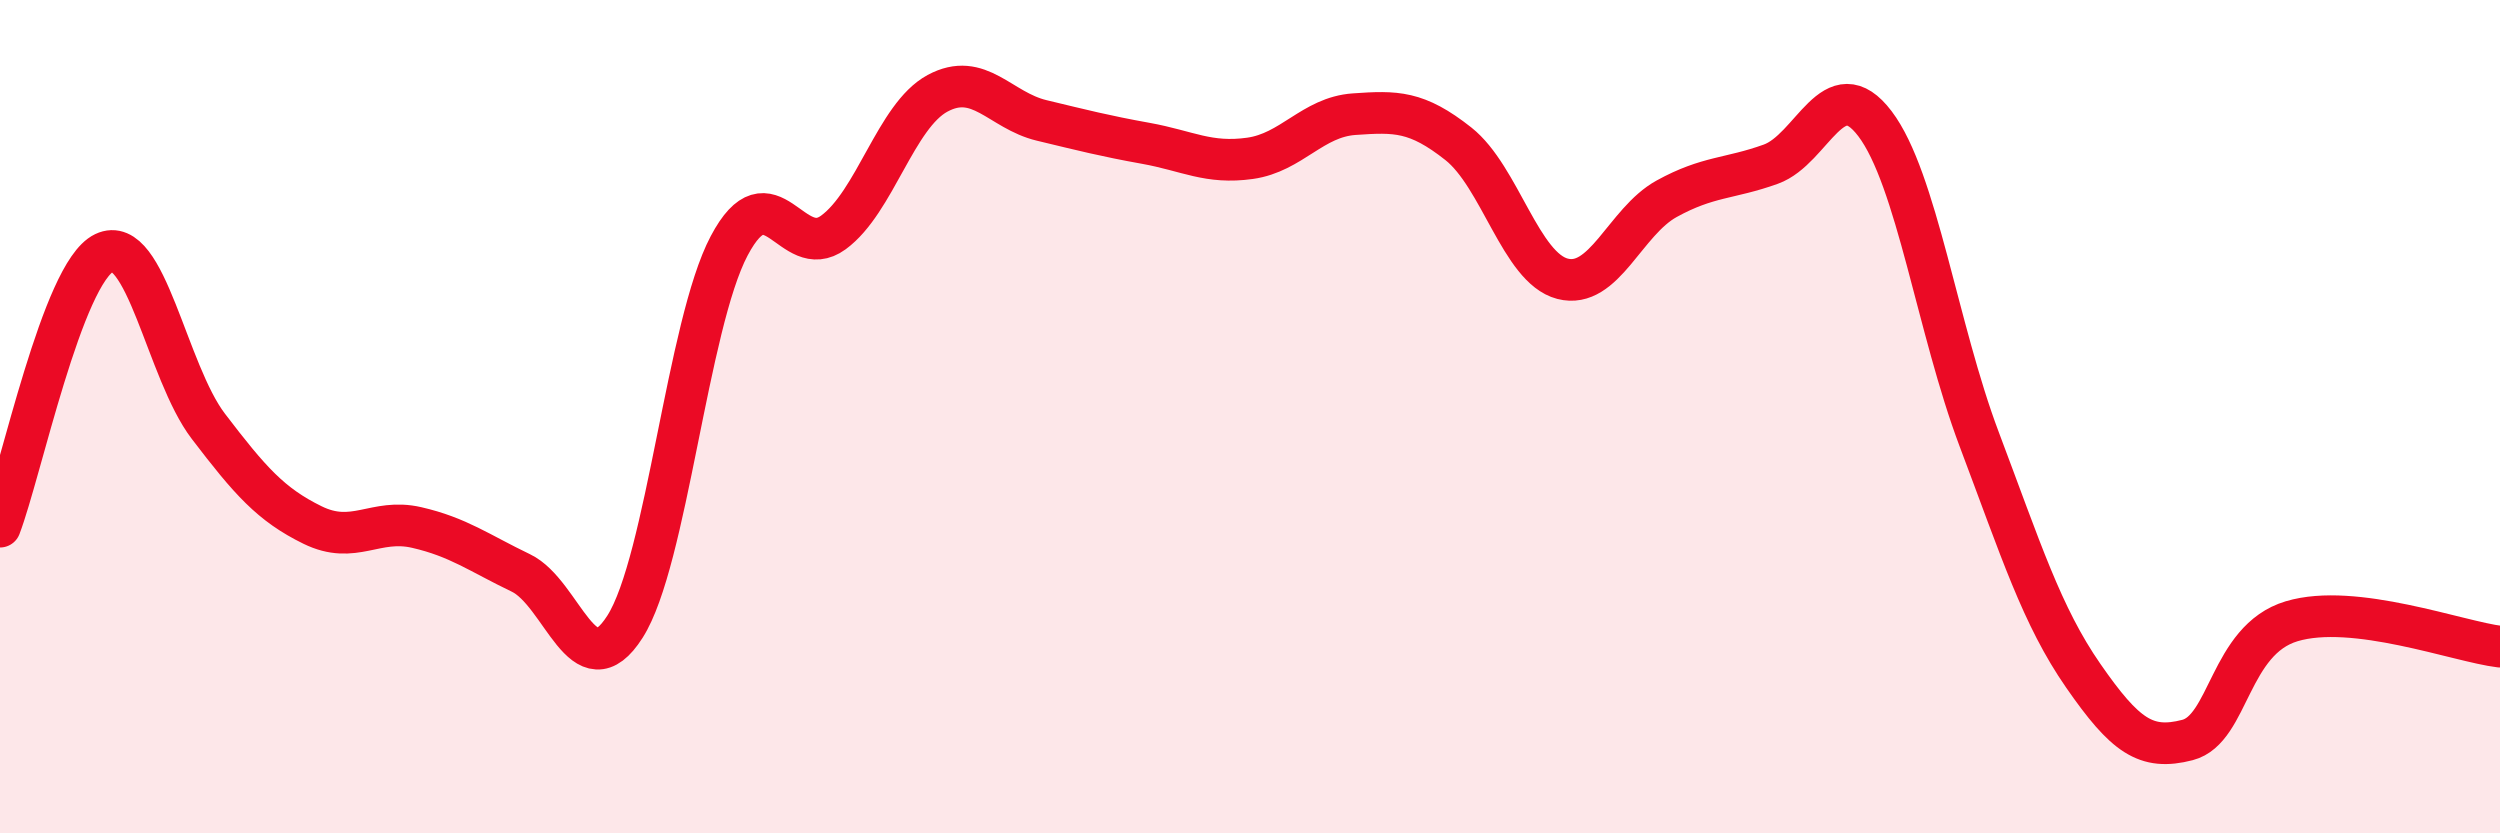
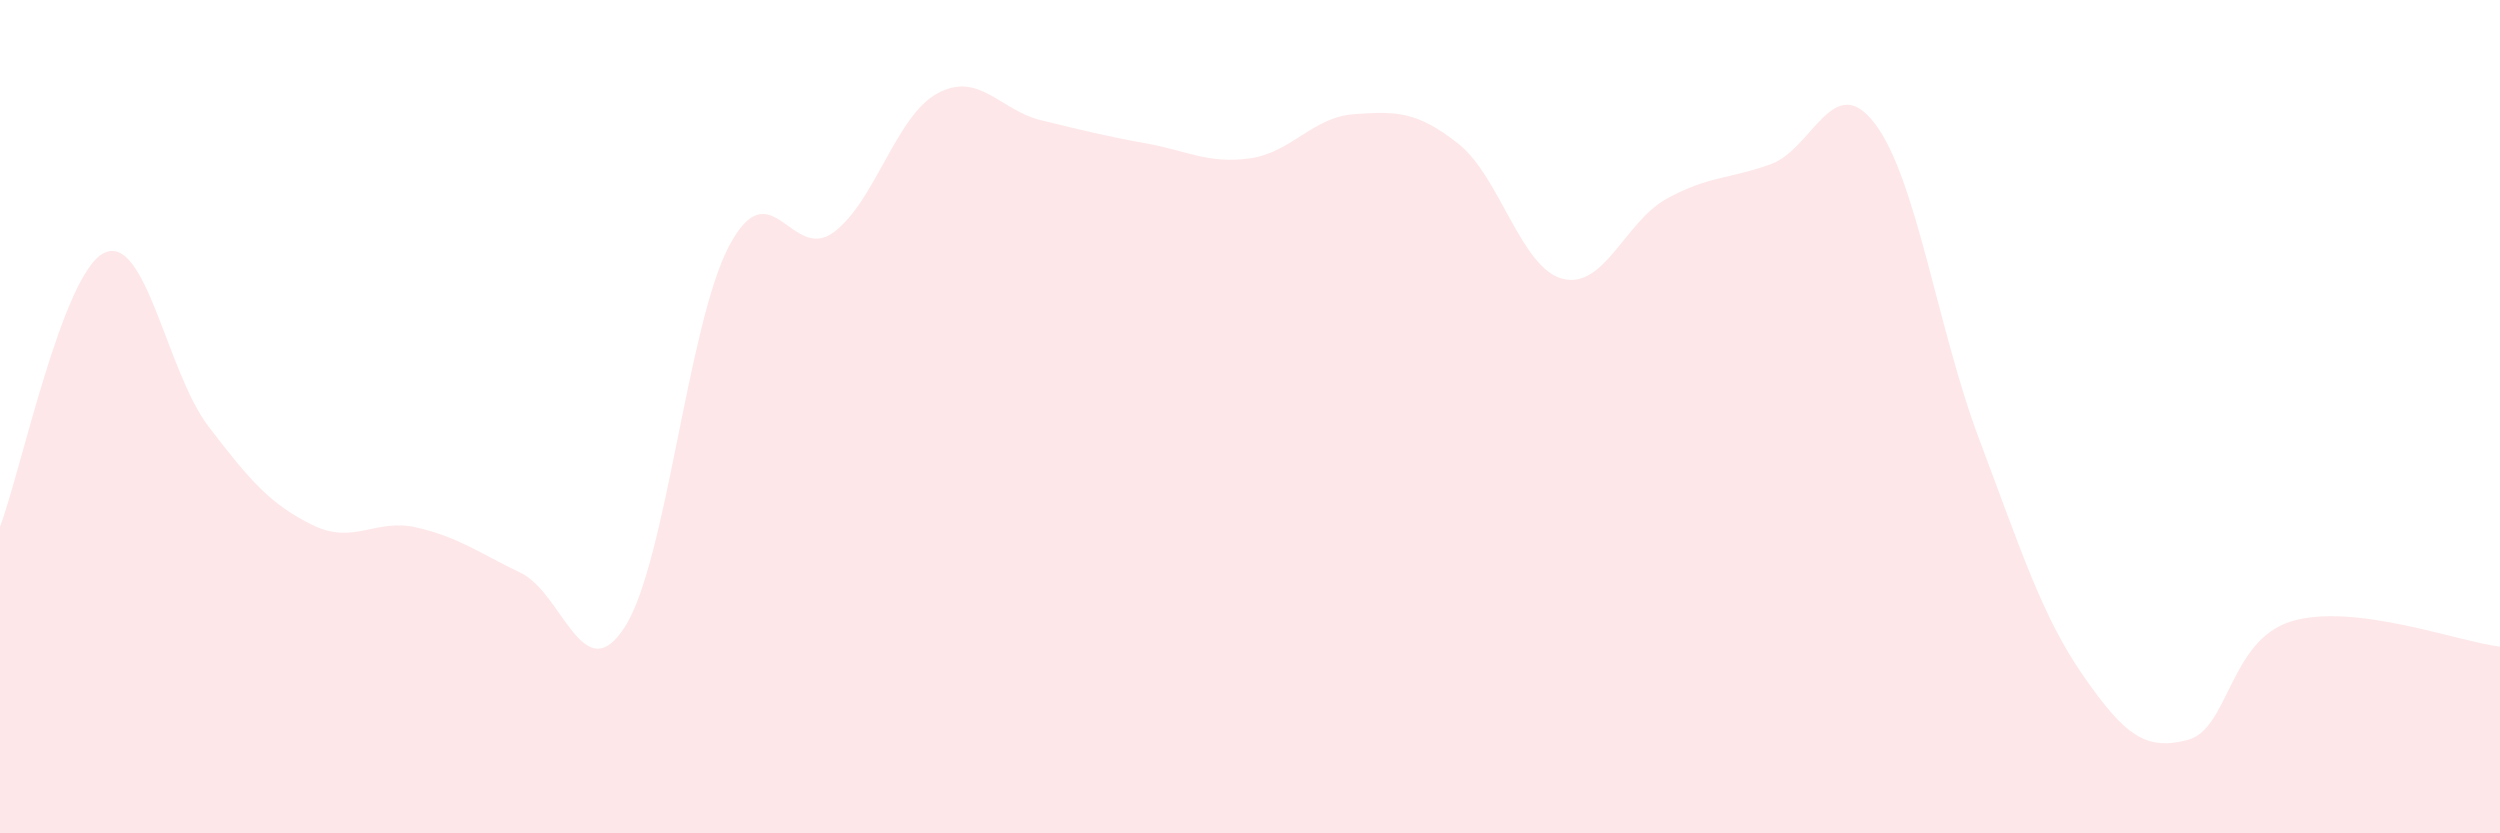
<svg xmlns="http://www.w3.org/2000/svg" width="60" height="20" viewBox="0 0 60 20">
  <path d="M 0,12.64 C 0.5,11.33 1.5,6.55 2.5,6.07 C 3.5,5.59 4,8.92 5,10.23 C 6,11.54 6.5,12.11 7.5,12.6 C 8.5,13.09 9,12.43 10,12.66 C 11,12.89 11.5,13.27 12.5,13.75 C 13.5,14.23 14,16.61 15,15.04 C 16,13.47 16.5,7.79 17.5,5.9 C 18.5,4.01 19,6.31 20,5.58 C 21,4.85 21.5,2.78 22.5,2.24 C 23.5,1.7 24,2.65 25,2.89 C 26,3.13 26.5,3.26 27.5,3.44 C 28.5,3.62 29,3.94 30,3.8 C 31,3.66 31.5,2.81 32.5,2.74 C 33.5,2.67 34,2.66 35,3.45 C 36,4.24 36.5,6.43 37.5,6.69 C 38.5,6.95 39,5.32 40,4.77 C 41,4.22 41.5,4.3 42.5,3.94 C 43.5,3.58 44,1.65 45,2.97 C 46,4.29 46.5,7.89 47.5,10.54 C 48.5,13.19 49,14.78 50,16.22 C 51,17.66 51.5,18.02 52.5,17.76 C 53.5,17.5 53.5,15.36 55,14.91 C 56.5,14.46 59,15.4 60,15.52L60 20L0 20Z" fill="#EB0A25" opacity="0.1" stroke-linecap="round" stroke-linejoin="round" />
-   <path d="M 0,12.64 C 0.5,11.33 1.5,6.55 2.5,6.07 C 3.5,5.59 4,8.92 5,10.23 C 6,11.54 6.5,12.11 7.5,12.6 C 8.5,13.09 9,12.43 10,12.66 C 11,12.89 11.5,13.27 12.5,13.75 C 13.5,14.23 14,16.61 15,15.04 C 16,13.47 16.5,7.79 17.5,5.9 C 18.5,4.01 19,6.31 20,5.58 C 21,4.85 21.5,2.78 22.5,2.24 C 23.5,1.7 24,2.65 25,2.89 C 26,3.13 26.5,3.26 27.5,3.44 C 28.5,3.62 29,3.94 30,3.8 C 31,3.66 31.5,2.81 32.5,2.74 C 33.5,2.67 34,2.66 35,3.45 C 36,4.24 36.5,6.43 37.5,6.69 C 38.5,6.95 39,5.32 40,4.77 C 41,4.22 41.5,4.3 42.5,3.94 C 43.5,3.58 44,1.65 45,2.97 C 46,4.29 46.5,7.89 47.5,10.54 C 48.5,13.19 49,14.78 50,16.22 C 51,17.66 51.5,18.02 52.5,17.76 C 53.5,17.5 53.5,15.36 55,14.91 C 56.5,14.46 59,15.4 60,15.52" stroke="#EB0A25" stroke-width="1" fill="none" stroke-linecap="round" stroke-linejoin="round" />
</svg>